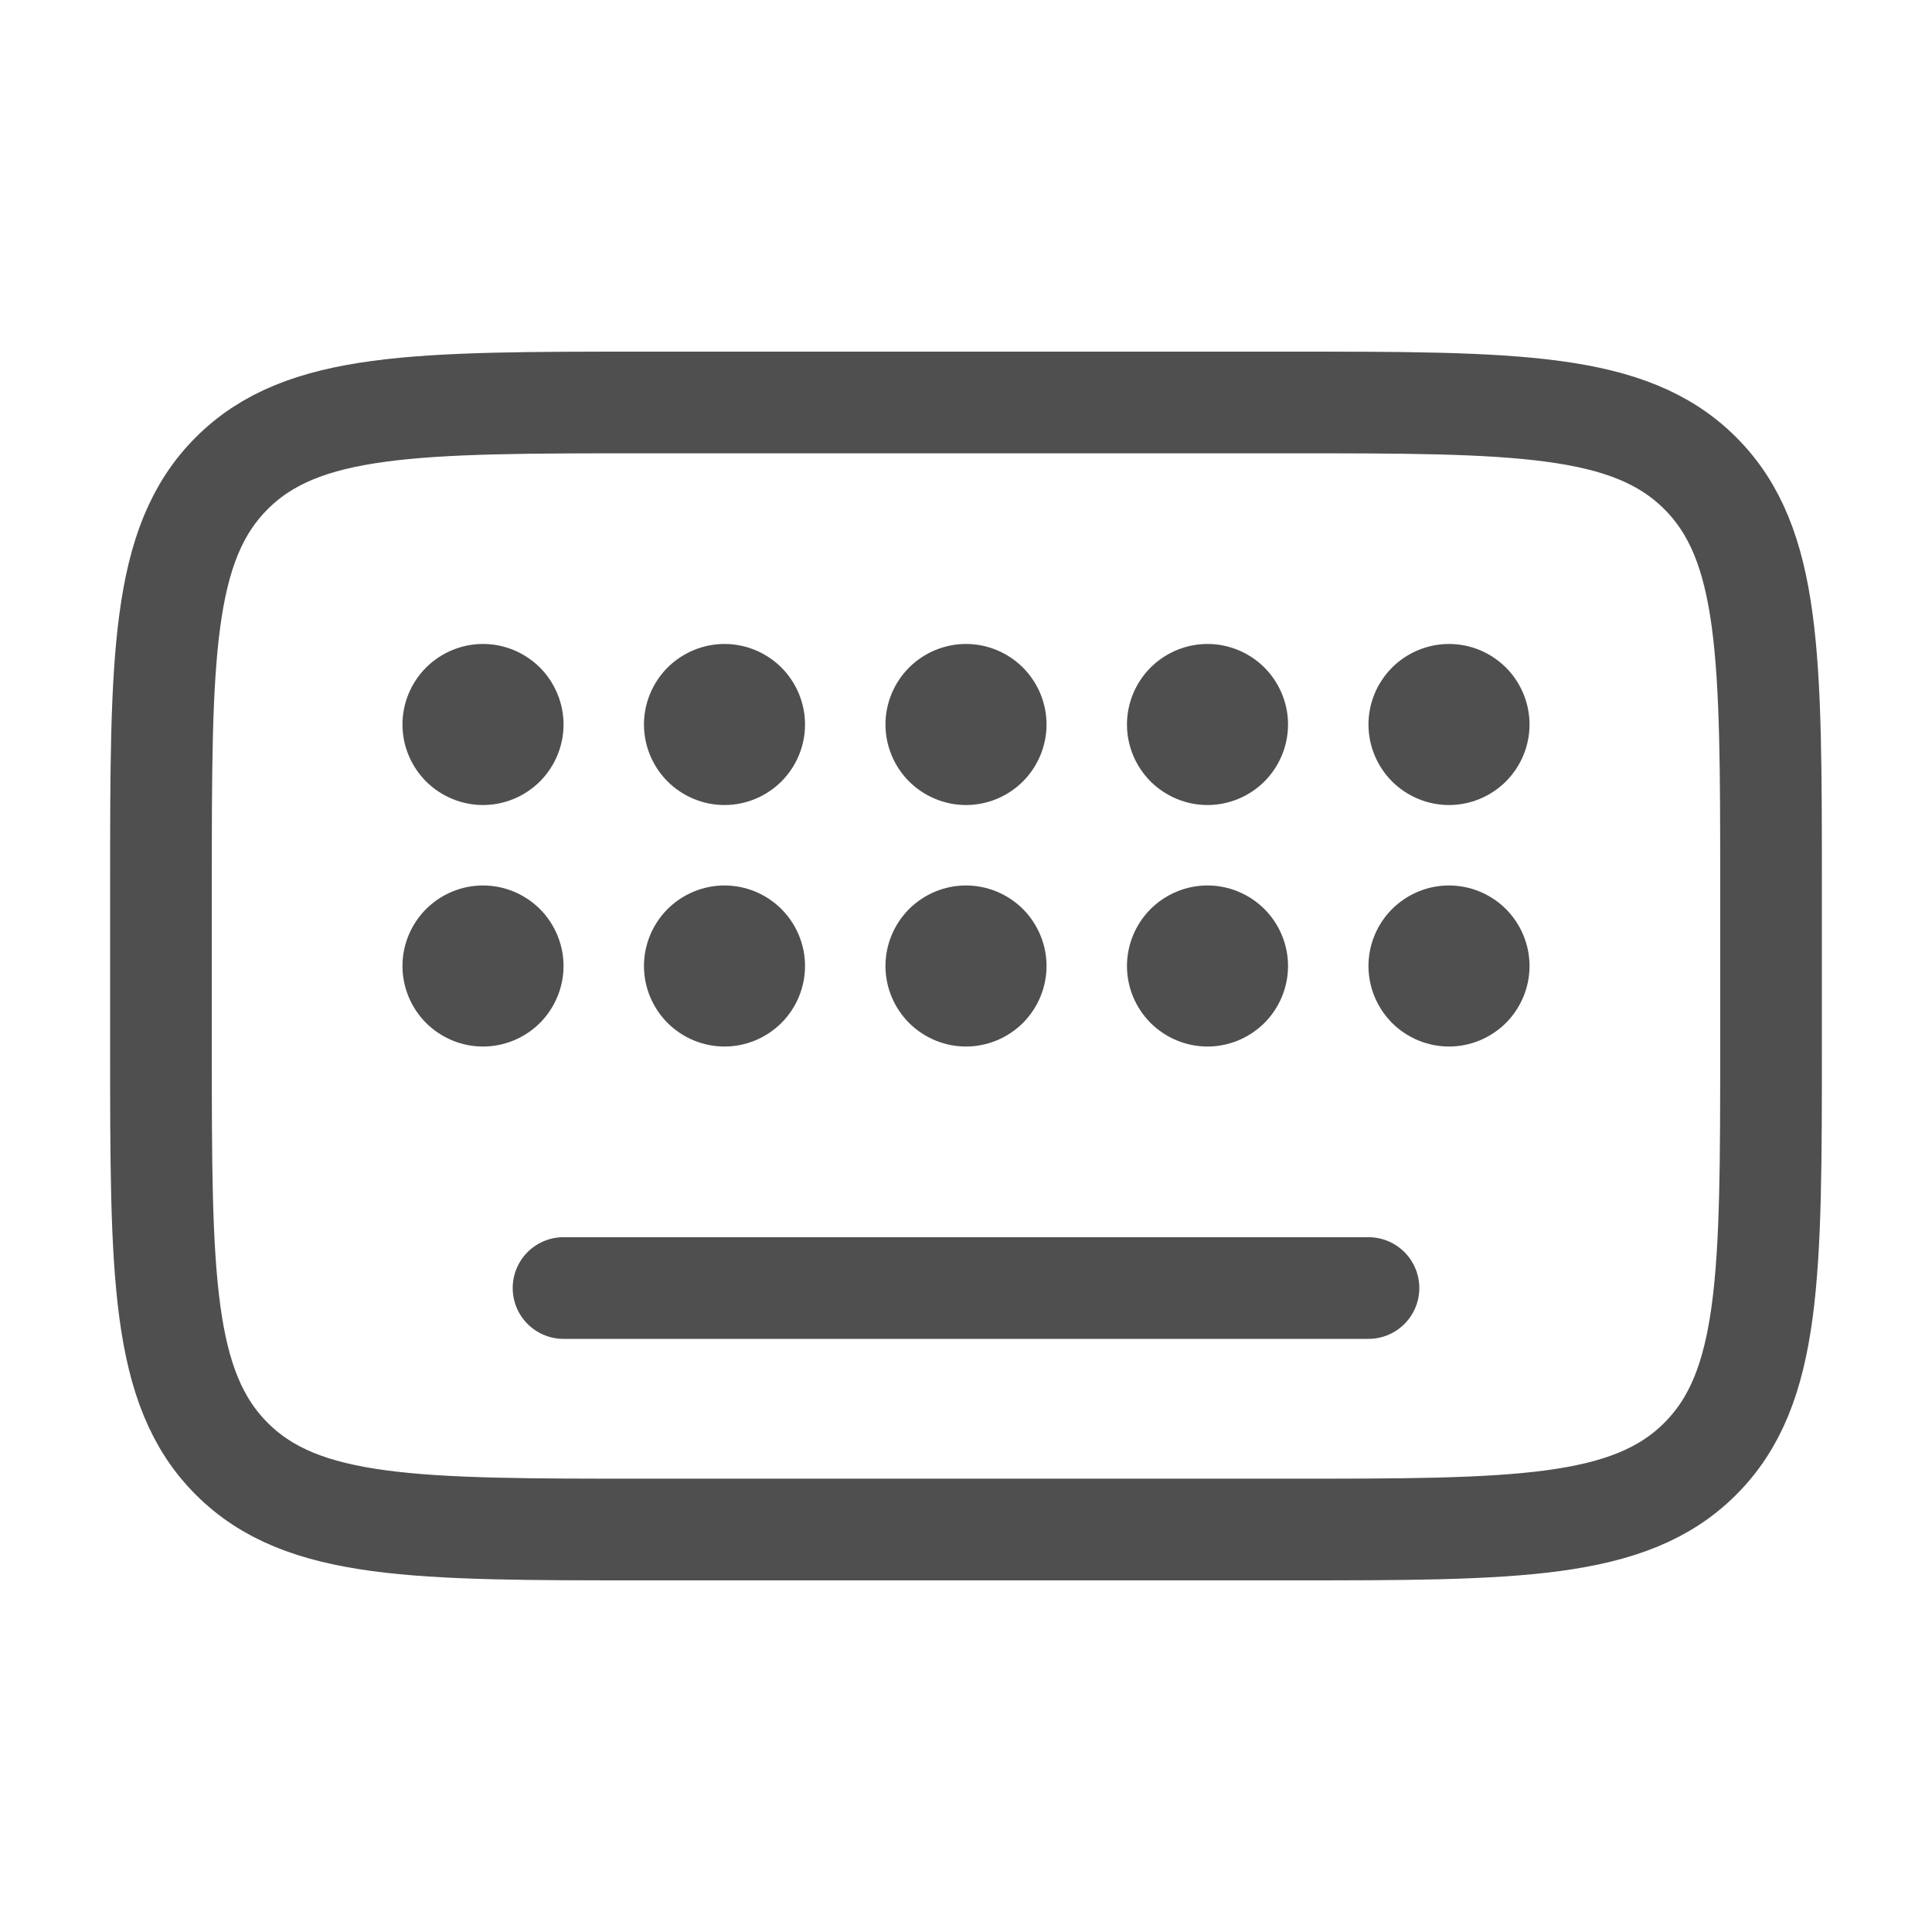
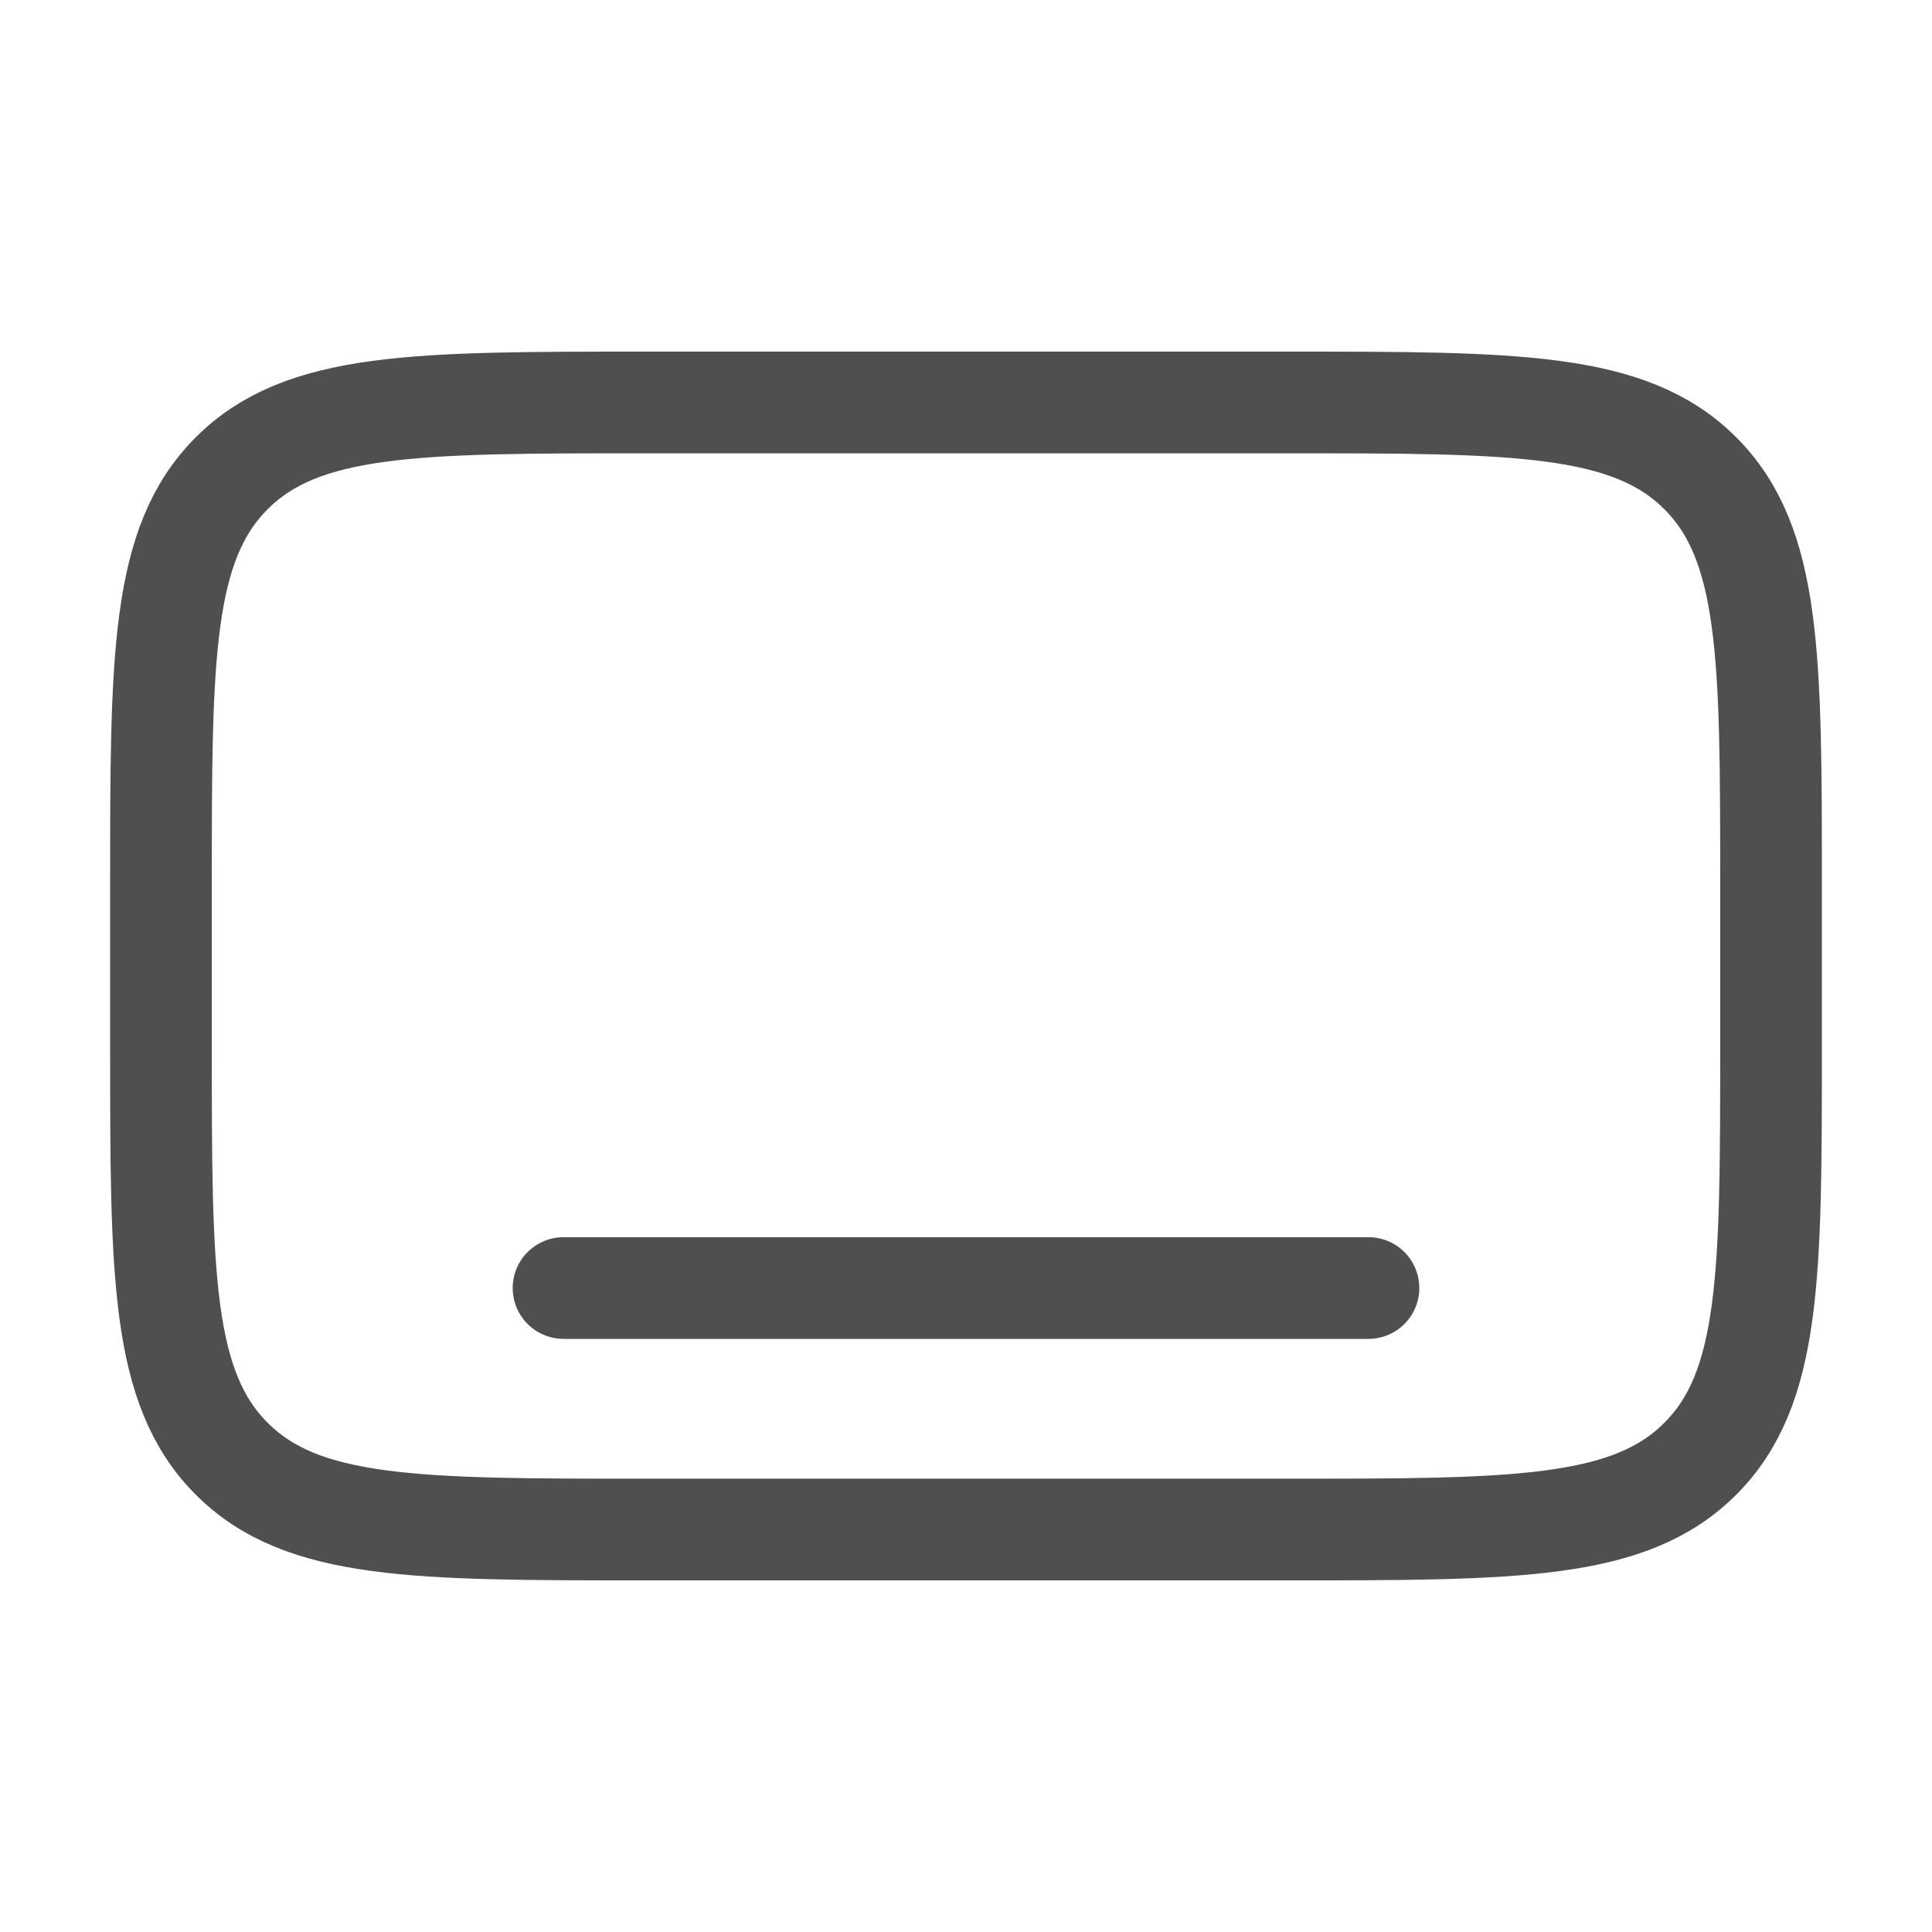
<svg xmlns="http://www.w3.org/2000/svg" width="19" height="19" viewBox="0 0 19 19" fill="none">
-   <path d="M5.542 7.125C5.542 7.335 5.458 7.536 5.31 7.685C5.161 7.833 4.96 7.917 4.75 7.917C4.54 7.917 4.339 7.833 4.19 7.685C4.042 7.536 3.958 7.335 3.958 7.125C3.958 6.915 4.042 6.714 4.19 6.565C4.339 6.417 4.54 6.333 4.75 6.333C4.96 6.333 5.161 6.417 5.31 6.565C5.458 6.714 5.542 6.915 5.542 7.125ZM5.542 9.5C5.542 9.71 5.458 9.911 5.31 10.06C5.161 10.208 4.96 10.292 4.75 10.292C4.54 10.292 4.339 10.208 4.19 10.06C4.042 9.911 3.958 9.71 3.958 9.5C3.958 9.29 4.042 9.089 4.19 8.94C4.339 8.792 4.54 8.708 4.75 8.708C4.96 8.708 5.161 8.792 5.31 8.94C5.458 9.089 5.542 9.29 5.542 9.5ZM7.917 9.5C7.917 9.71 7.833 9.911 7.685 10.06C7.536 10.208 7.335 10.292 7.125 10.292C6.915 10.292 6.714 10.208 6.565 10.06C6.417 9.911 6.333 9.71 6.333 9.5C6.333 9.29 6.417 9.089 6.565 8.94C6.714 8.792 6.915 8.708 7.125 8.708C7.335 8.708 7.536 8.792 7.685 8.94C7.833 9.089 7.917 9.29 7.917 9.5ZM7.917 7.125C7.917 7.335 7.833 7.536 7.685 7.685C7.536 7.833 7.335 7.917 7.125 7.917C6.915 7.917 6.714 7.833 6.565 7.685C6.417 7.536 6.333 7.335 6.333 7.125C6.333 6.915 6.417 6.714 6.565 6.565C6.714 6.417 6.915 6.333 7.125 6.333C7.335 6.333 7.536 6.417 7.685 6.565C7.833 6.714 7.917 6.915 7.917 7.125ZM10.292 7.125C10.292 7.335 10.208 7.536 10.06 7.685C9.911 7.833 9.71 7.917 9.5 7.917C9.29 7.917 9.089 7.833 8.94 7.685C8.792 7.536 8.708 7.335 8.708 7.125C8.708 6.915 8.792 6.714 8.94 6.565C9.089 6.417 9.29 6.333 9.5 6.333C9.71 6.333 9.911 6.417 10.06 6.565C10.208 6.714 10.292 6.915 10.292 7.125ZM10.292 9.5C10.292 9.71 10.208 9.911 10.06 10.06C9.911 10.208 9.71 10.292 9.5 10.292C9.29 10.292 9.089 10.208 8.94 10.06C8.792 9.911 8.708 9.71 8.708 9.5C8.708 9.29 8.792 9.089 8.94 8.94C9.089 8.792 9.29 8.708 9.5 8.708C9.71 8.708 9.911 8.792 10.06 8.94C10.208 9.089 10.292 9.29 10.292 9.5ZM12.667 7.125C12.667 7.335 12.583 7.536 12.435 7.685C12.286 7.833 12.085 7.917 11.875 7.917C11.665 7.917 11.464 7.833 11.315 7.685C11.167 7.536 11.083 7.335 11.083 7.125C11.083 6.915 11.167 6.714 11.315 6.565C11.464 6.417 11.665 6.333 11.875 6.333C12.085 6.333 12.286 6.417 12.435 6.565C12.583 6.714 12.667 6.915 12.667 7.125ZM12.667 9.5C12.667 9.71 12.583 9.911 12.435 10.06C12.286 10.208 12.085 10.292 11.875 10.292C11.665 10.292 11.464 10.208 11.315 10.06C11.167 9.911 11.083 9.71 11.083 9.5C11.083 9.29 11.167 9.089 11.315 8.94C11.464 8.792 11.665 8.708 11.875 8.708C12.085 8.708 12.286 8.792 12.435 8.94C12.583 9.089 12.667 9.29 12.667 9.5ZM15.042 7.125C15.042 7.335 14.958 7.536 14.81 7.685C14.661 7.833 14.46 7.917 14.25 7.917C14.04 7.917 13.839 7.833 13.69 7.685C13.542 7.536 13.458 7.335 13.458 7.125C13.458 6.915 13.542 6.714 13.69 6.565C13.839 6.417 14.04 6.333 14.25 6.333C14.46 6.333 14.661 6.417 14.81 6.565C14.958 6.714 15.042 6.915 15.042 7.125ZM15.042 9.5C15.042 9.71 14.958 9.911 14.81 10.06C14.661 10.208 14.46 10.292 14.25 10.292C14.04 10.292 13.839 10.208 13.69 10.06C13.542 9.911 13.458 9.71 13.458 9.5C13.458 9.29 13.542 9.089 13.69 8.94C13.839 8.792 14.04 8.708 14.25 8.708C14.46 8.708 14.661 8.792 14.81 8.94C14.958 9.089 15.042 9.29 15.042 9.5Z" fill="#4F4F4F" />
  <path d="M1.583 8.708C1.583 6.469 1.583 5.349 2.279 4.654C2.974 3.958 4.095 3.958 6.333 3.958H12.667C14.905 3.958 16.026 3.958 16.721 4.654C17.417 5.349 17.417 6.469 17.417 8.708V10.292C17.417 12.53 17.417 13.651 16.721 14.346C16.026 15.042 14.905 15.042 12.667 15.042H6.333C4.095 15.042 2.974 15.042 2.279 14.346C1.583 13.651 1.583 12.53 1.583 10.292V8.708Z" stroke="#4F4F4F" />
  <path d="M5.542 12.667H13.458" stroke="#4F4F4F" stroke-linecap="round" />
</svg>